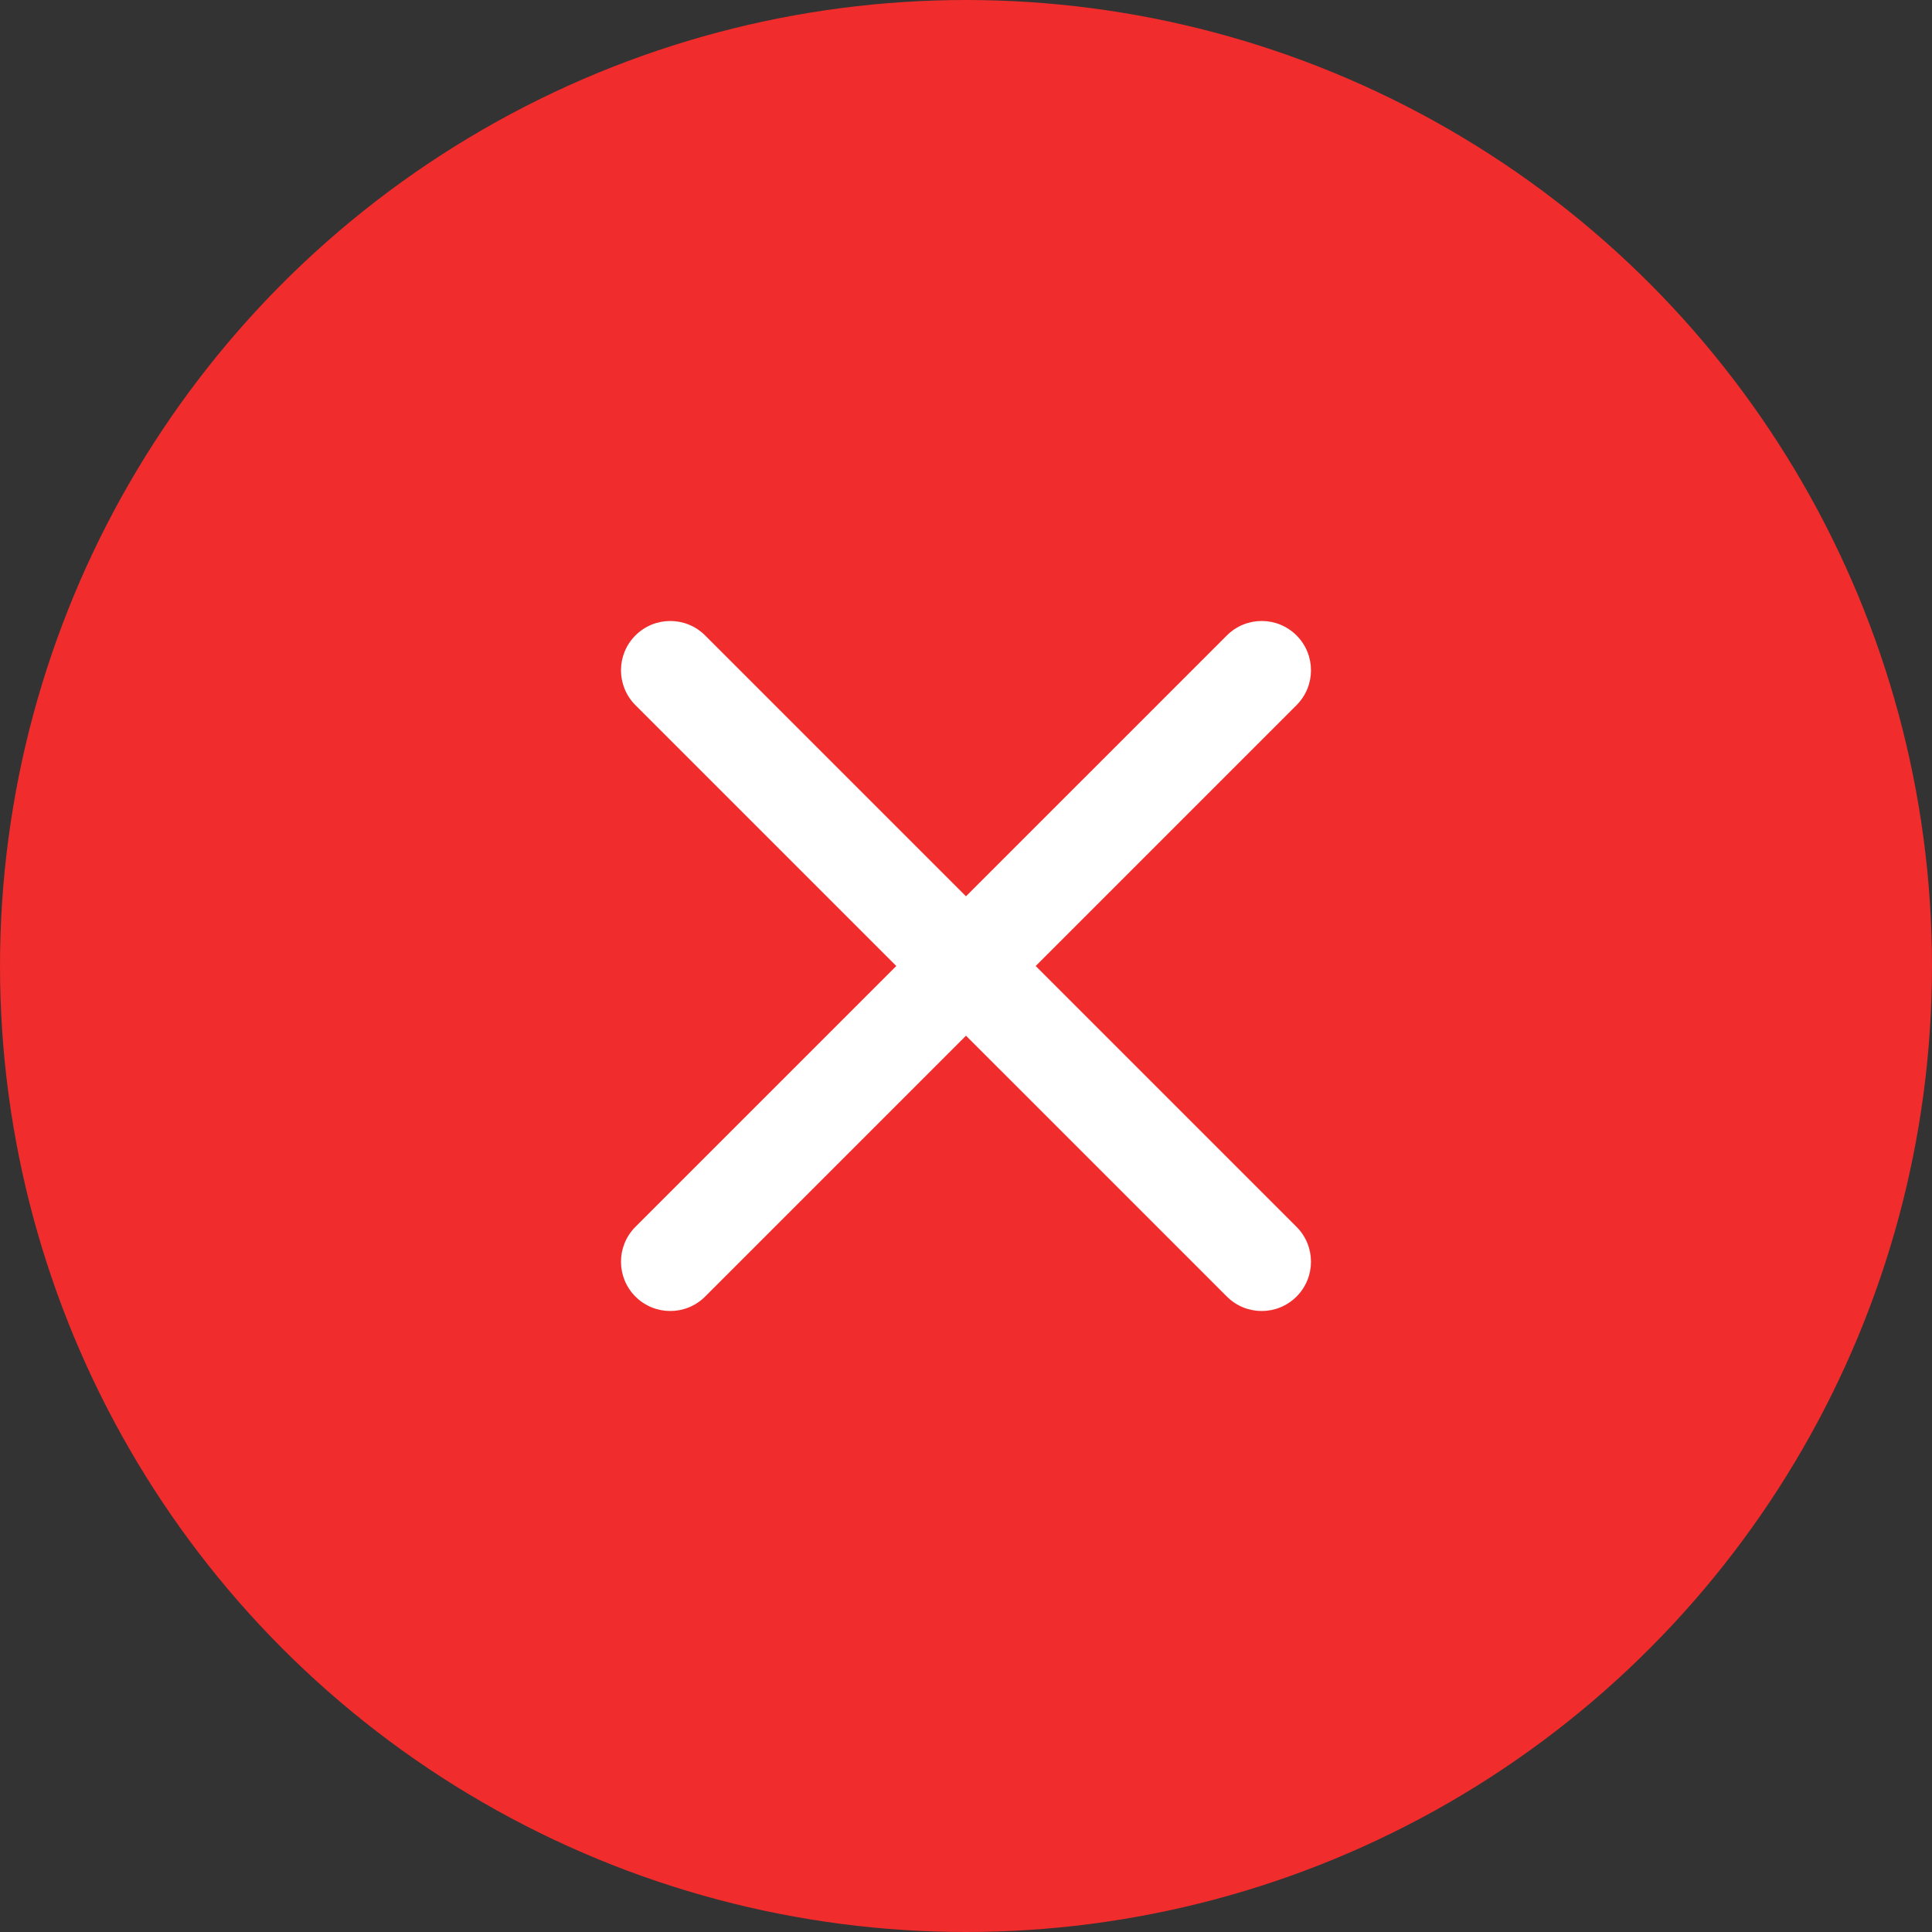
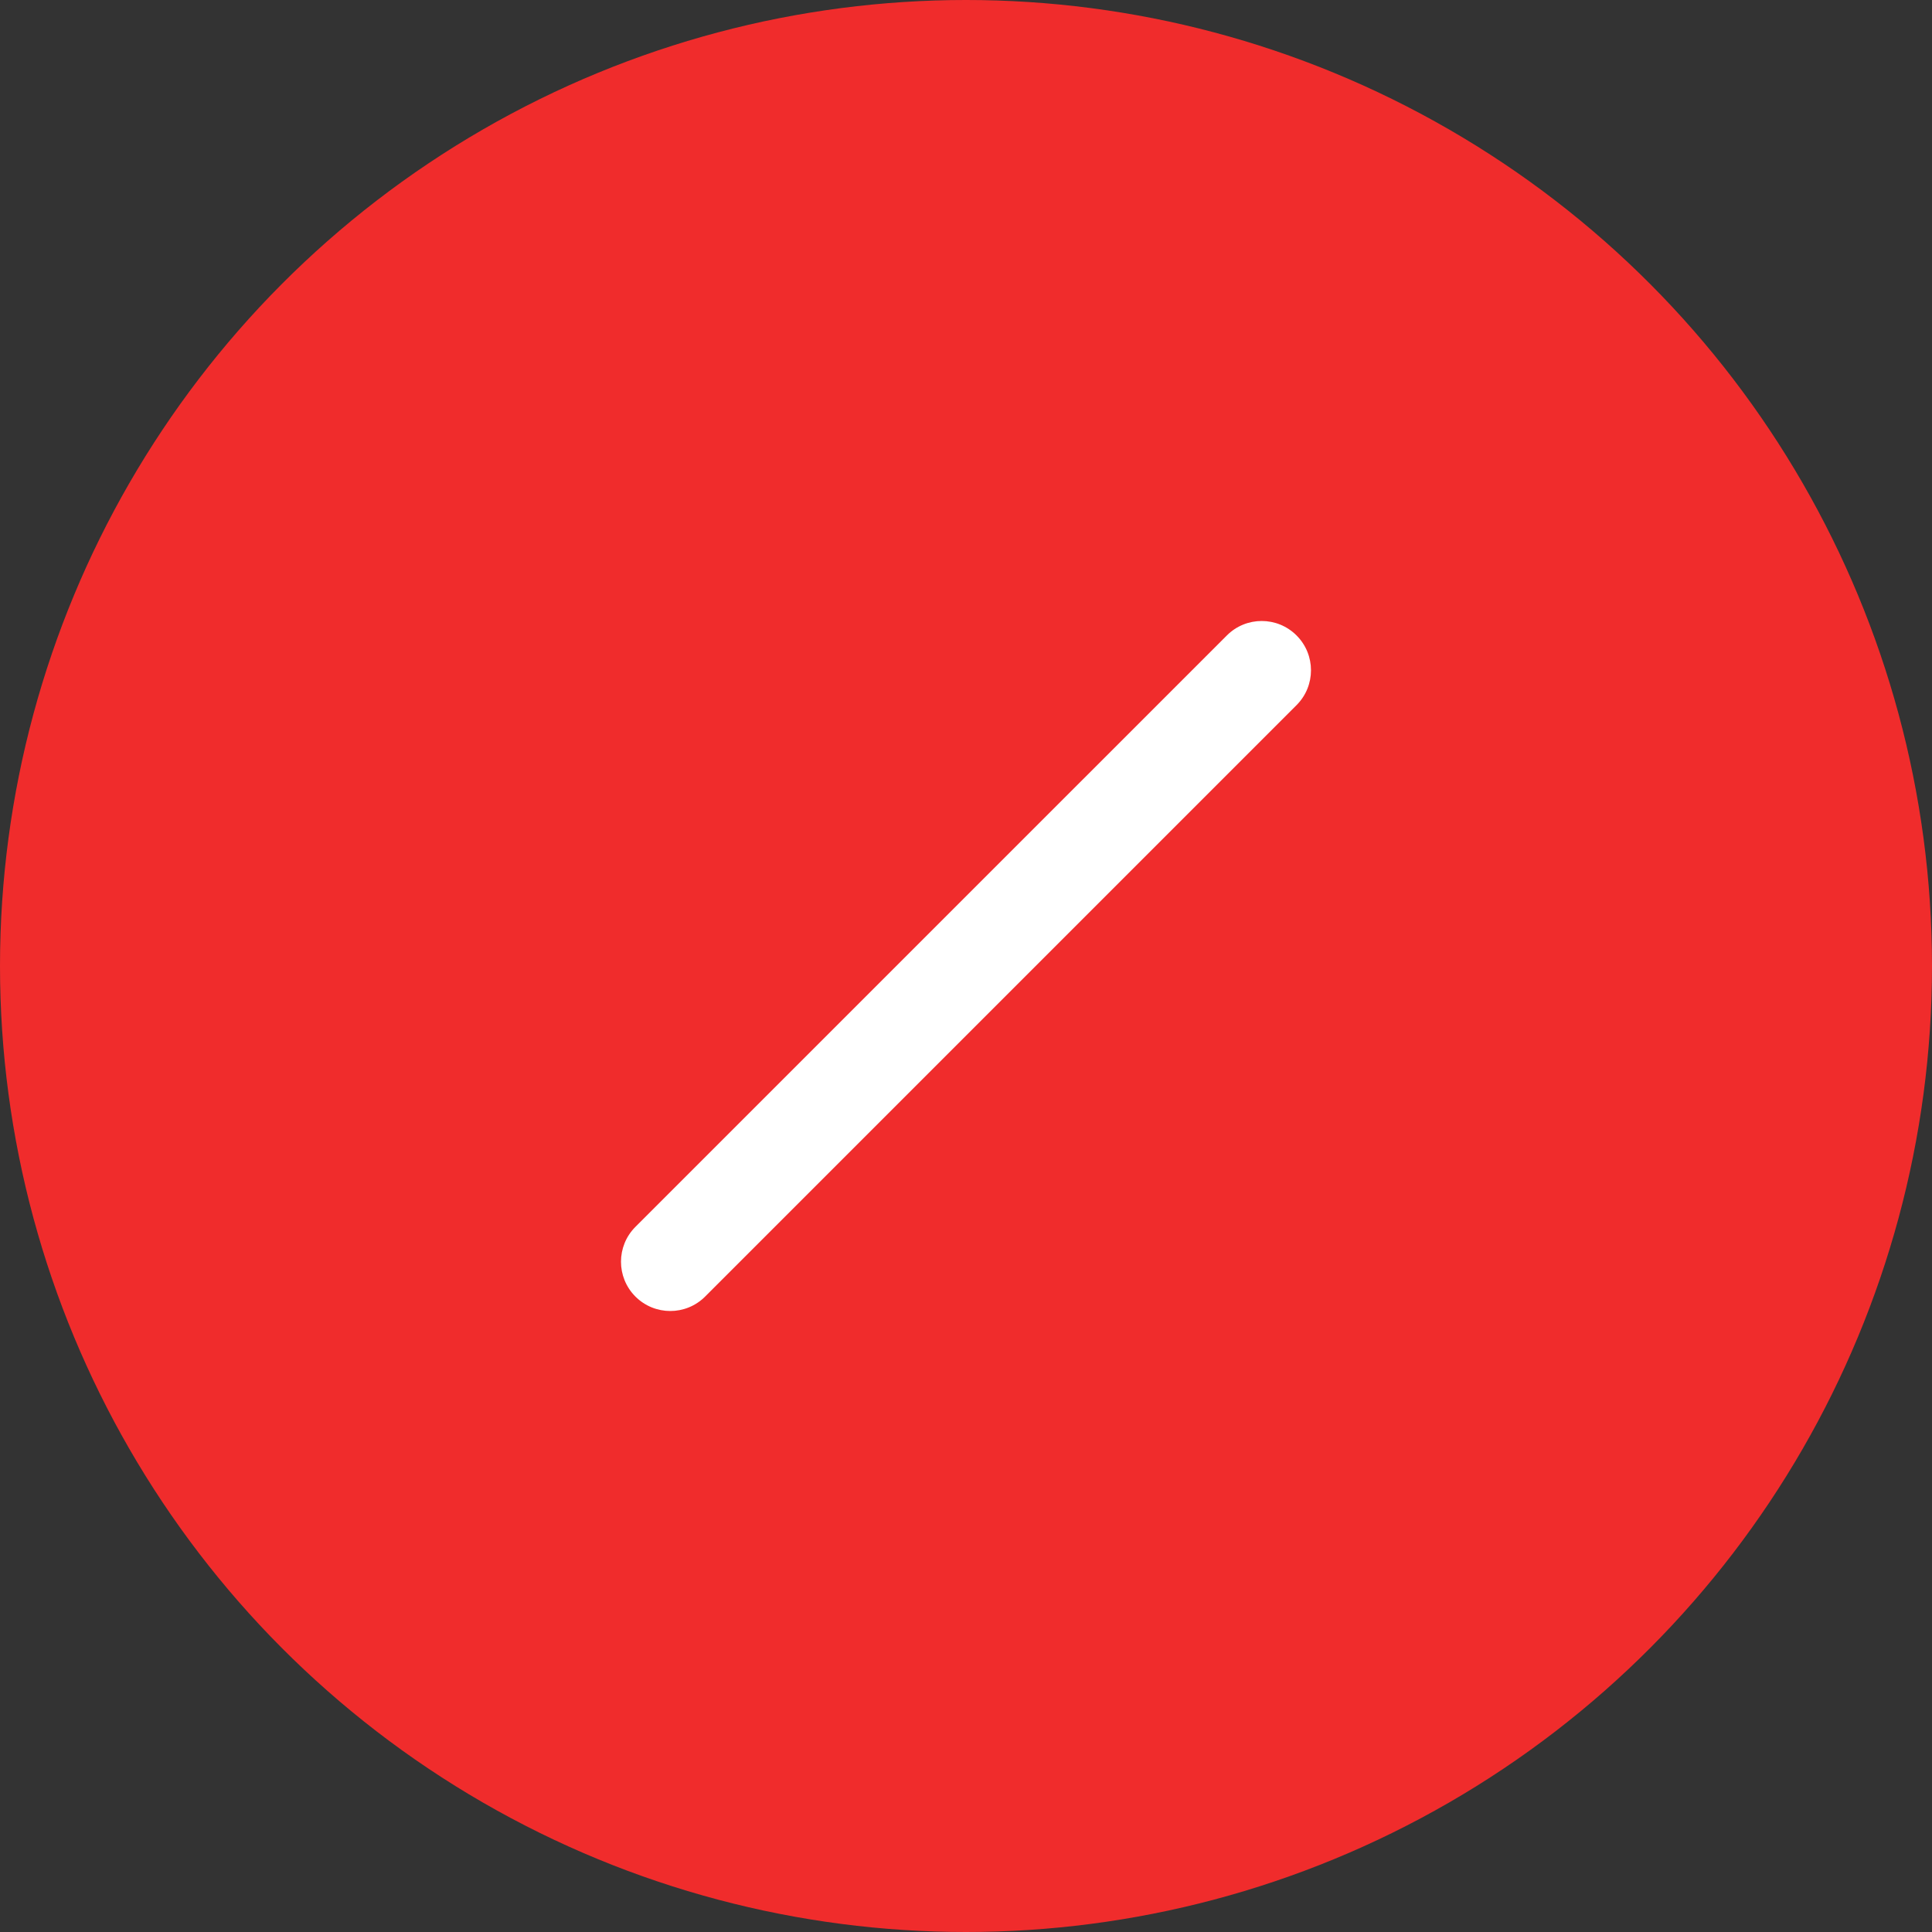
<svg xmlns="http://www.w3.org/2000/svg" width="92" height="92" viewBox="0 0 92 92" fill="none">
  <rect x="0" y="0" width="92" height="92" fill="#333333" stroke="none" />
  <circle cx="46" cy="46" r="46" fill="#F02C2C" />
  <path fill-rule="evenodd" clip-rule="evenodd" d="M61.74 30.259C62.657 31.175 62.657 32.661 61.74 33.578L33.577 61.741C32.661 62.658 31.175 62.658 30.258 61.741C29.342 60.825 29.342 59.339 30.258 58.422L58.422 30.259C59.338 29.342 60.824 29.342 61.74 30.259Z" fill="white" />
-   <path fill-rule="evenodd" clip-rule="evenodd" d="M30.258 30.259C31.175 29.342 32.661 29.342 33.577 30.259L61.74 58.422C62.657 59.339 62.657 60.825 61.74 61.741C60.824 62.658 59.338 62.658 58.422 61.741L30.258 33.578C29.342 32.661 29.342 31.175 30.258 30.259Z" fill="white" />
</svg>